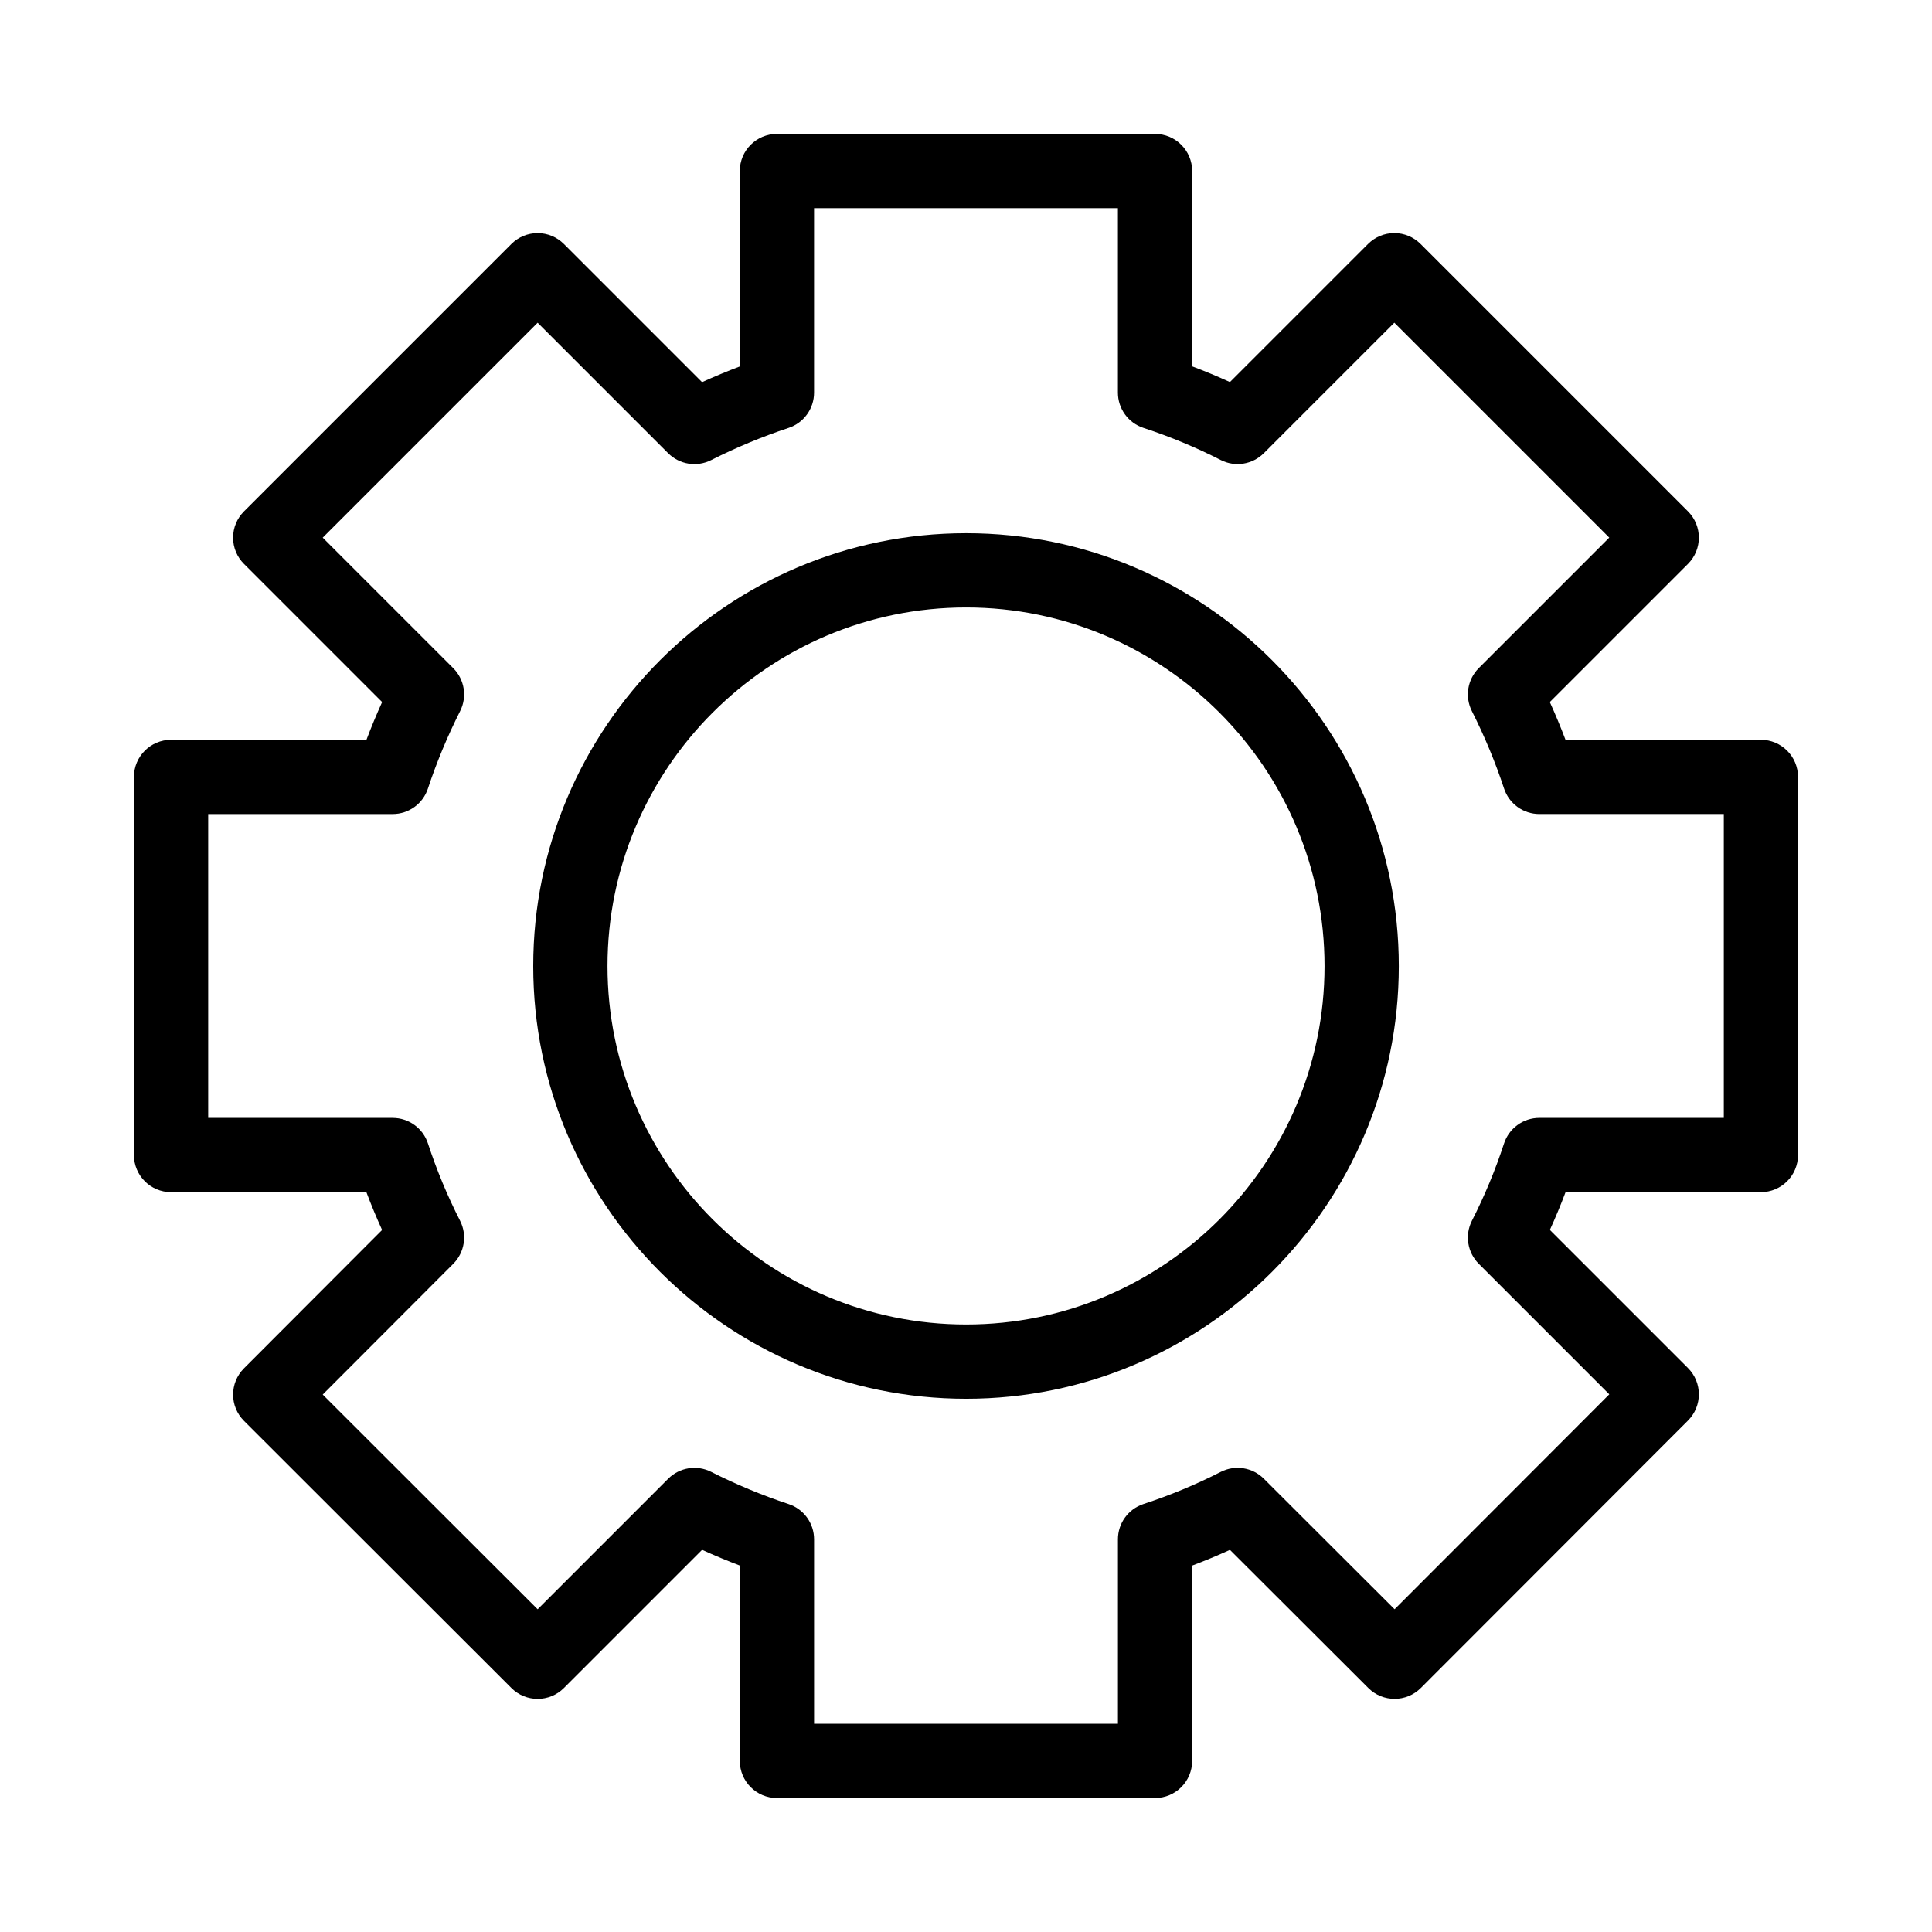
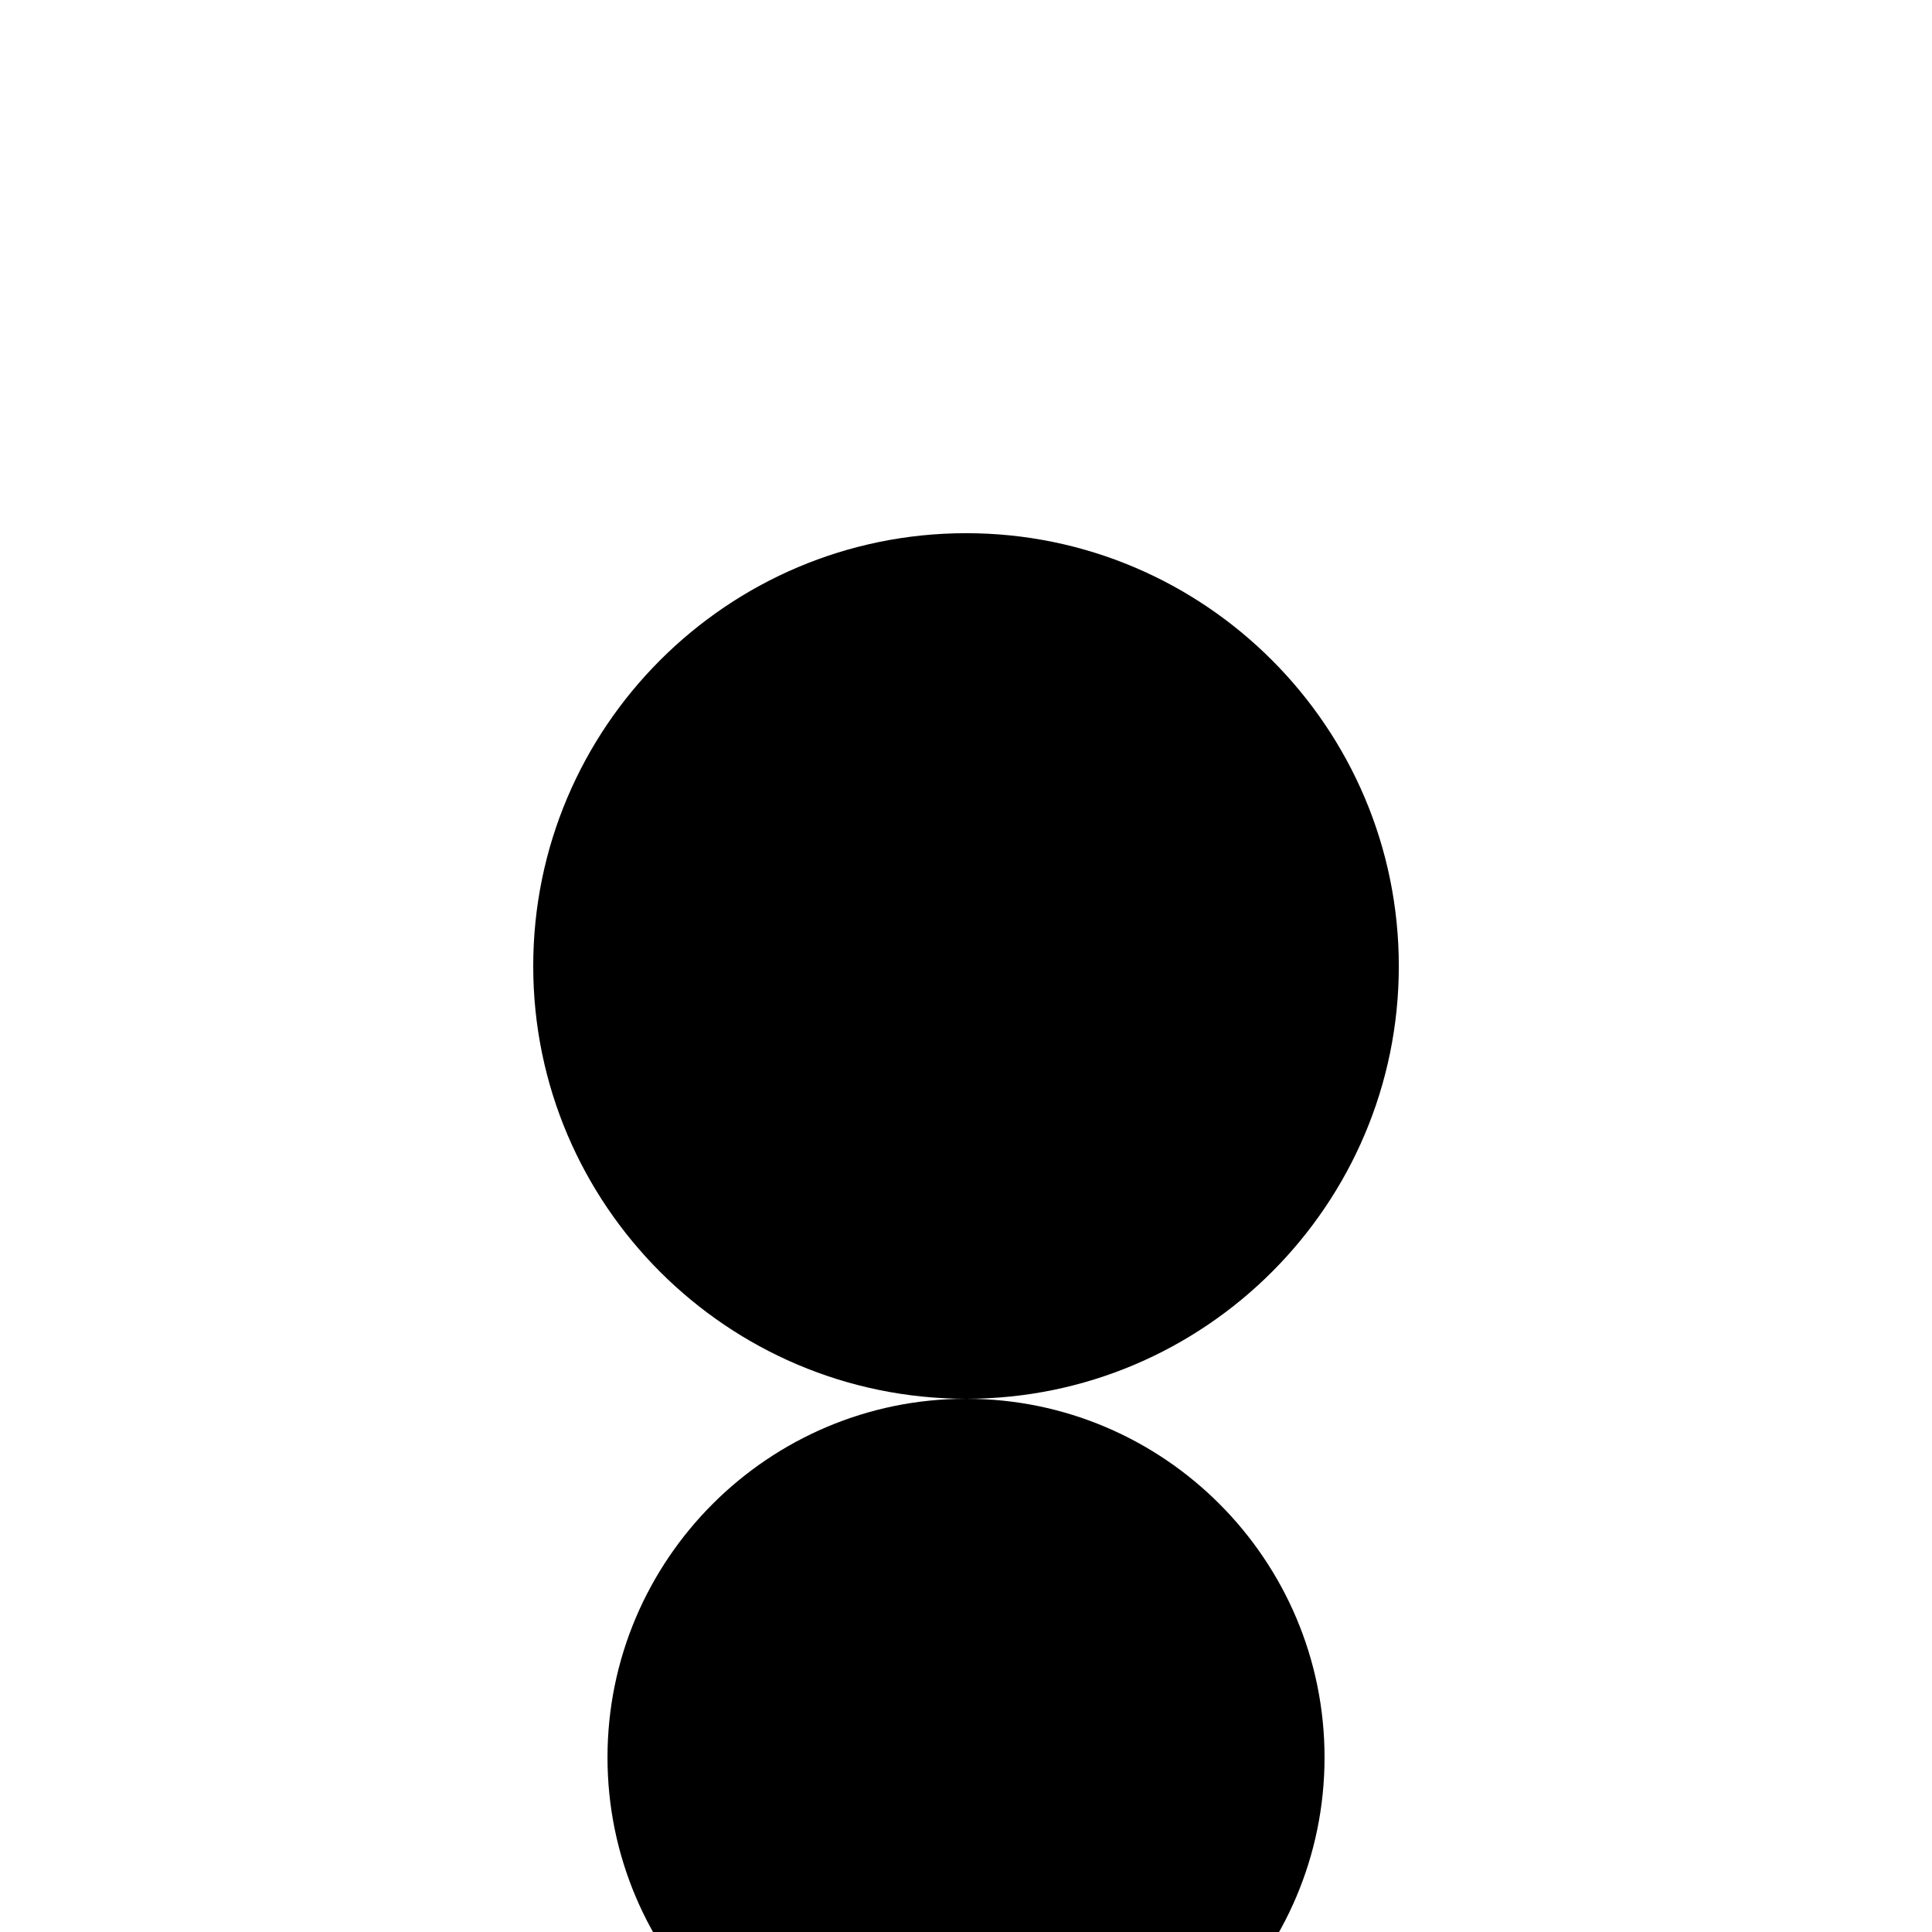
<svg xmlns="http://www.w3.org/2000/svg" fill="#000000" width="800px" height="800px" version="1.1" viewBox="144 144 512 512">
  <g>
-     <path d="m450.1 620.5h-100.2c-5.434 0-9.84-4.406-9.84-9.84v-51.777c-3.363-1.273-6.703-2.664-10-4.16l-36.617 36.621c-3.844 3.84-10.07 3.844-13.914 0.004l-70.871-70.801c-3.844-3.84-3.848-10.066-0.012-13.914l36.613-36.676c-1.496-3.289-2.887-6.633-4.164-10.02l-51.762-0.004c-5.434 0-9.84-4.406-9.84-9.84v-100.2c0-5.434 4.406-9.84 9.84-9.84h51.777c1.273-3.363 2.664-6.703 4.156-10l-36.617-36.617c-1.848-1.844-2.883-4.348-2.883-6.957s1.039-5.113 2.883-6.957l70.871-70.871c1.844-1.844 4.348-2.883 6.957-2.883 2.609 0 5.113 1.039 6.957 2.883l36.617 36.621c3.297-1.496 6.637-2.883 10-4.156l0.004-51.789c0-5.434 4.406-9.84 9.84-9.84h100.2c5.434 0 9.84 4.406 9.84 9.84v51.762c3.383 1.273 6.727 2.664 10.012 4.16l36.605-36.605c1.848-1.844 4.348-2.883 6.957-2.883s5.113 1.039 6.957 2.883l70.871 70.871c3.844 3.844 3.844 10.074 0 13.918l-36.621 36.617c1.496 3.297 2.883 6.633 4.16 10h51.777c5.434 0 9.84 4.406 9.84 9.84v100.2c0 5.434-4.406 9.84-9.84 9.84h-51.762c-1.273 3.383-2.664 6.727-4.16 10.012l36.605 36.605c3.84 3.84 3.844 10.07 0.004 13.914l-70.801 70.871c-3.84 3.844-10.07 3.848-13.914 0.012l-36.676-36.613c-3.289 1.496-6.633 2.887-10.02 4.164v51.762c0.004 5.434-4.398 9.84-9.836 9.84zm-90.359-19.68h80.523v-48.891c0-4.254 2.734-8.027 6.781-9.352 7.016-2.297 13.902-5.156 20.461-8.504 3.797-1.938 8.41-1.211 11.426 1.801l34.652 34.594 56.898-56.953-34.59-34.59c-3.016-3.016-3.746-7.633-1.809-11.43 3.348-6.562 6.211-13.445 8.504-20.461 1.324-4.043 5.098-6.781 9.352-6.781h48.891v-80.523h-48.891c-4.246 0-8.012-2.723-9.344-6.754-2.297-6.961-5.168-13.867-8.531-20.523-1.914-3.793-1.18-8.387 1.824-11.395l34.586-34.586-56.957-56.957-34.586 34.586c-3.016 3.016-7.633 3.746-11.43 1.805-6.559-3.348-13.441-6.207-20.461-8.504-4.047-1.324-6.781-5.098-6.781-9.352v-48.883h-80.523v48.891c0 4.246-2.723 8.012-6.754 9.344-6.965 2.301-13.867 5.168-20.52 8.531-3.793 1.914-8.387 1.18-11.395-1.824l-34.586-34.586-56.957 56.957 34.586 34.586c3.008 3.004 3.742 7.602 1.824 11.395-3.359 6.652-6.231 13.559-8.531 20.52-1.332 4.031-5.098 6.754-9.344 6.754h-48.887v80.523h48.891c4.254 0 8.031 2.734 9.352 6.781 2.293 7.016 5.156 13.898 8.504 20.461 1.938 3.797 1.211 8.41-1.801 11.426l-34.594 34.652 56.957 56.898 34.59-34.59c3.008-3.004 7.602-3.738 11.395-1.824 6.656 3.363 13.559 6.231 20.52 8.531 4.031 1.332 6.754 5.098 6.754 9.344z" />
-     <path d="m400.04 514.69c-63.262 0-114.73-51.434-114.73-114.66 0-63.262 51.469-114.73 114.73-114.73 63.223 0 114.66 51.469 114.66 114.73 0 63.223-51.434 114.66-114.66 114.66zm0-209.71c-52.41 0-95.047 42.641-95.047 95.047 0 52.371 42.641 94.977 95.047 94.977 52.371 0 94.977-42.605 94.977-94.977 0-52.406-42.605-95.047-94.977-95.047z" />
+     <path d="m400.04 514.69c-63.262 0-114.73-51.434-114.73-114.66 0-63.262 51.469-114.73 114.73-114.73 63.223 0 114.66 51.469 114.66 114.73 0 63.223-51.434 114.66-114.66 114.66zc-52.41 0-95.047 42.641-95.047 95.047 0 52.371 42.641 94.977 95.047 94.977 52.371 0 94.977-42.605 94.977-94.977 0-52.406-42.605-95.047-94.977-95.047z" />
  </g>
</svg>